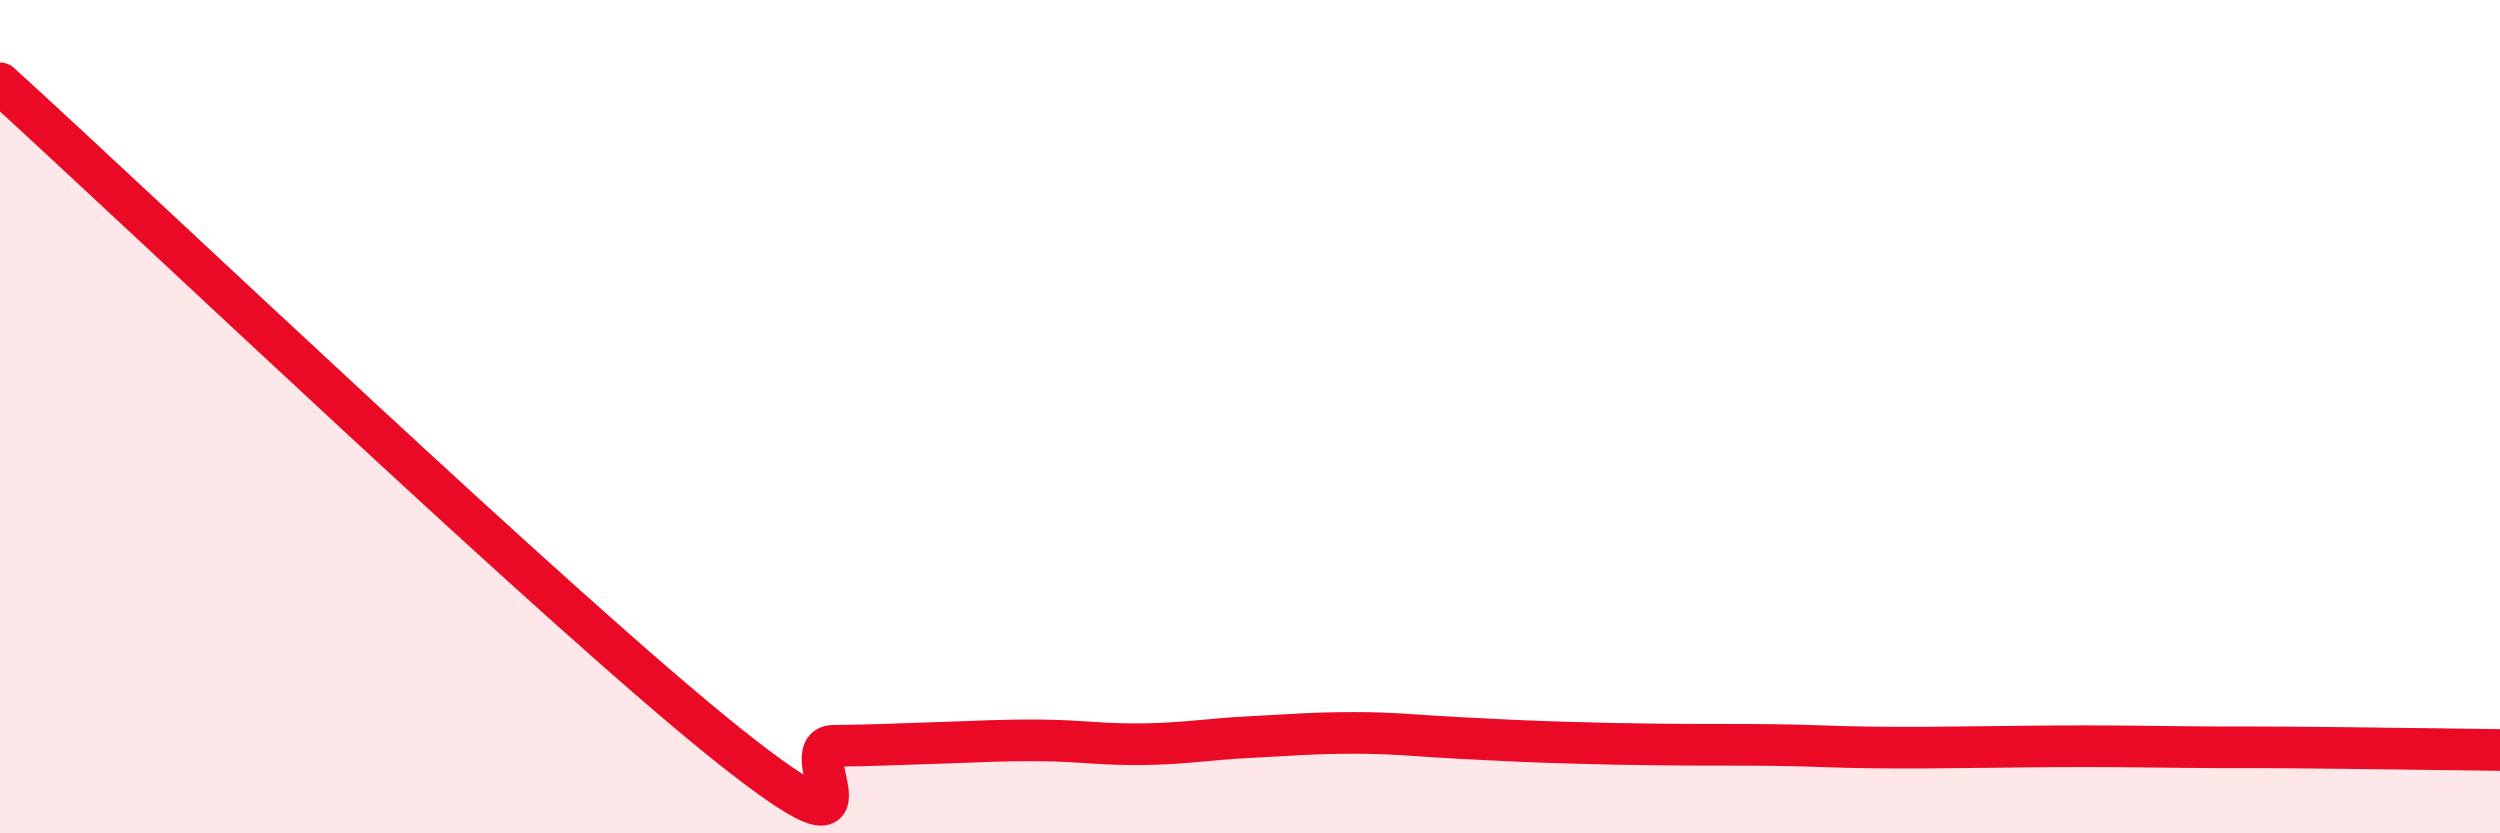
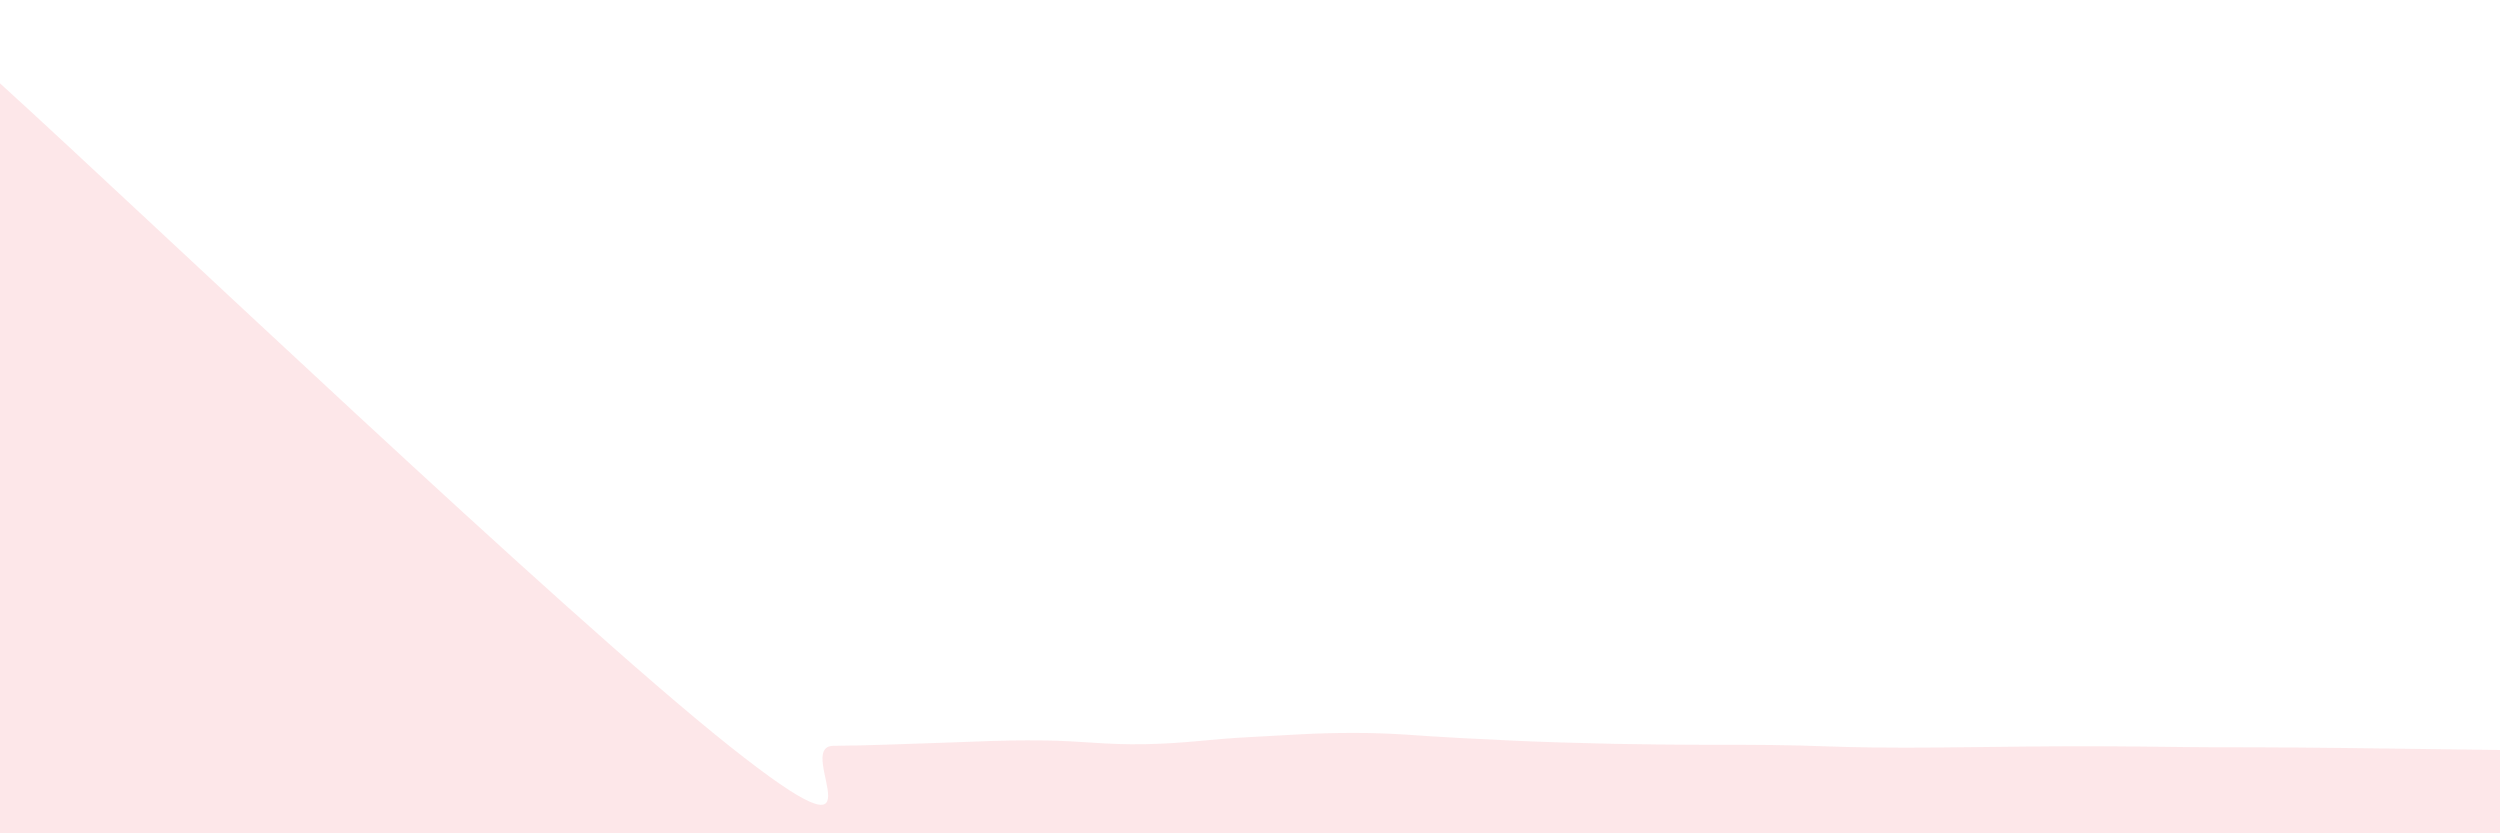
<svg xmlns="http://www.w3.org/2000/svg" width="60" height="20" viewBox="0 0 60 20">
  <path d="M 0,2 C 3.5,5.18 13.5,14.72 17.5,17.9 C 21.5,21.08 19,17.91 20,17.9 C 21,17.89 21.5,17.86 22.5,17.83 C 23.5,17.8 24,17.76 25,17.77 C 26,17.78 26.5,17.88 27.5,17.86 C 28.5,17.84 29,17.74 30,17.69 C 31,17.64 31.5,17.59 32.5,17.59 C 33.5,17.59 34,17.66 35,17.71 C 36,17.76 36.5,17.79 37.5,17.82 C 38.5,17.85 39,17.86 40,17.87 C 41,17.88 41.5,17.87 42.5,17.88 C 43.5,17.89 44,17.93 45,17.94 C 46,17.95 46.5,17.94 47.5,17.93 C 48.5,17.92 49,17.91 50,17.91 C 51,17.91 51.5,17.92 52.5,17.93 C 53.5,17.94 53.5,17.93 55,17.94 C 56.5,17.95 59,17.99 60,18L60 20L0 20Z" fill="#EB0A25" opacity="0.1" stroke-linecap="round" stroke-linejoin="round" />
-   <path d="M 0,2 C 3.5,5.18 13.5,14.72 17.5,17.9 C 21.5,21.08 19,17.91 20,17.9 C 21,17.89 21.5,17.86 22.5,17.83 C 23.5,17.8 24,17.76 25,17.77 C 26,17.78 26.5,17.88 27.5,17.86 C 28.5,17.84 29,17.74 30,17.69 C 31,17.64 31.5,17.59 32.5,17.59 C 33.5,17.59 34,17.66 35,17.71 C 36,17.76 36.5,17.79 37.5,17.82 C 38.5,17.85 39,17.86 40,17.87 C 41,17.88 41.5,17.87 42.5,17.88 C 43.5,17.89 44,17.93 45,17.94 C 46,17.95 46.5,17.94 47.5,17.93 C 48.5,17.92 49,17.91 50,17.91 C 51,17.91 51.5,17.92 52.5,17.93 C 53.5,17.94 53.5,17.93 55,17.94 C 56.5,17.95 59,17.99 60,18" stroke="#EB0A25" stroke-width="1" fill="none" stroke-linecap="round" stroke-linejoin="round" />
</svg>